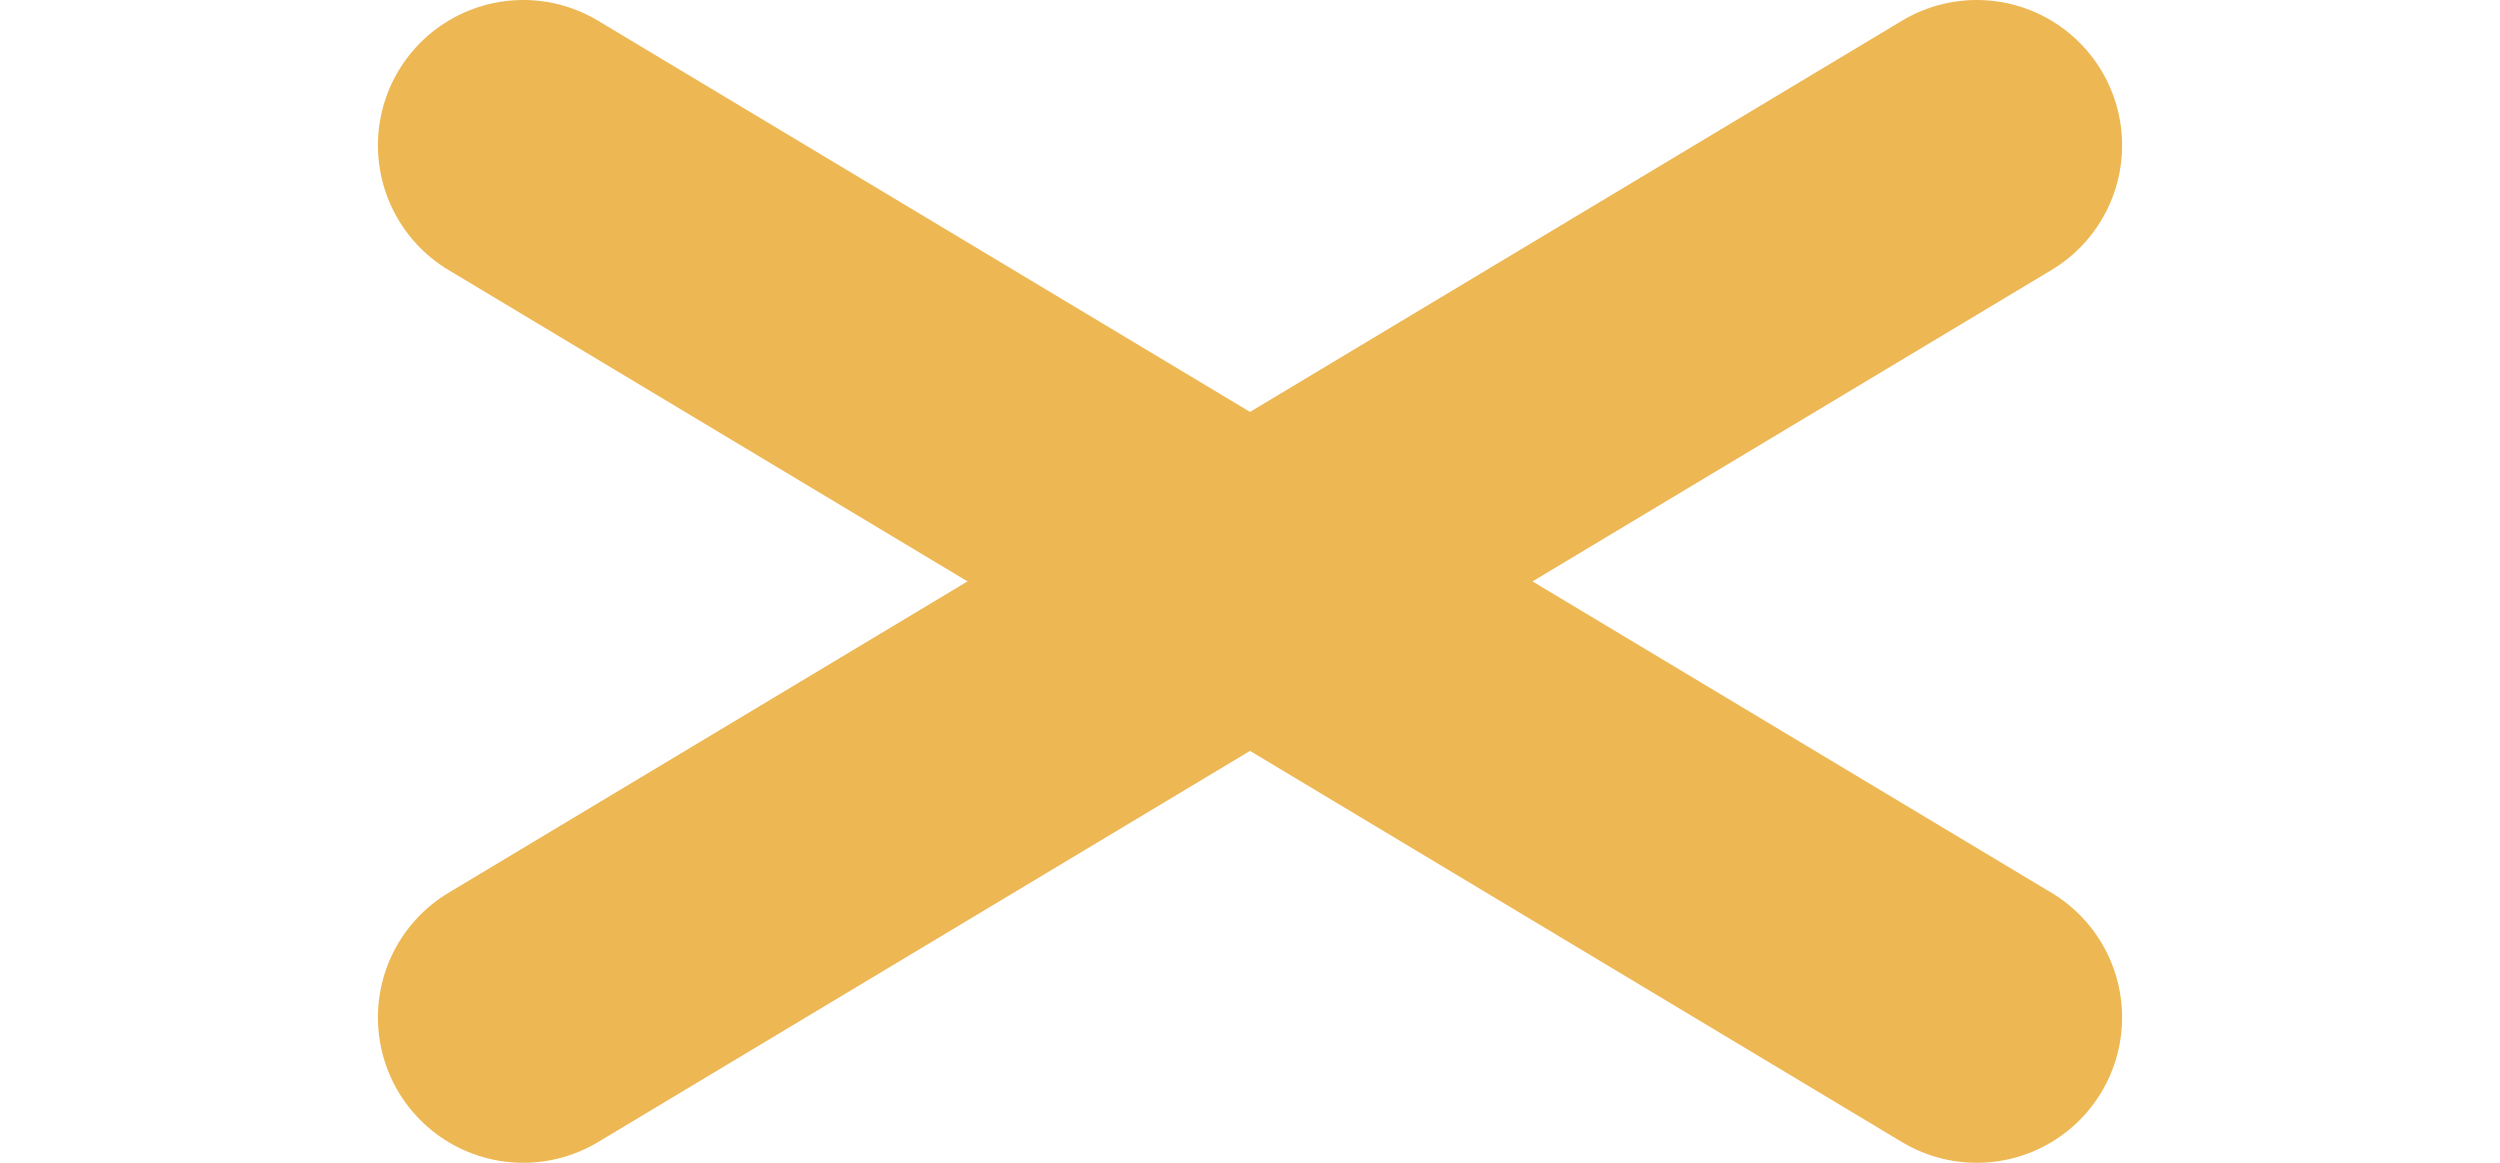
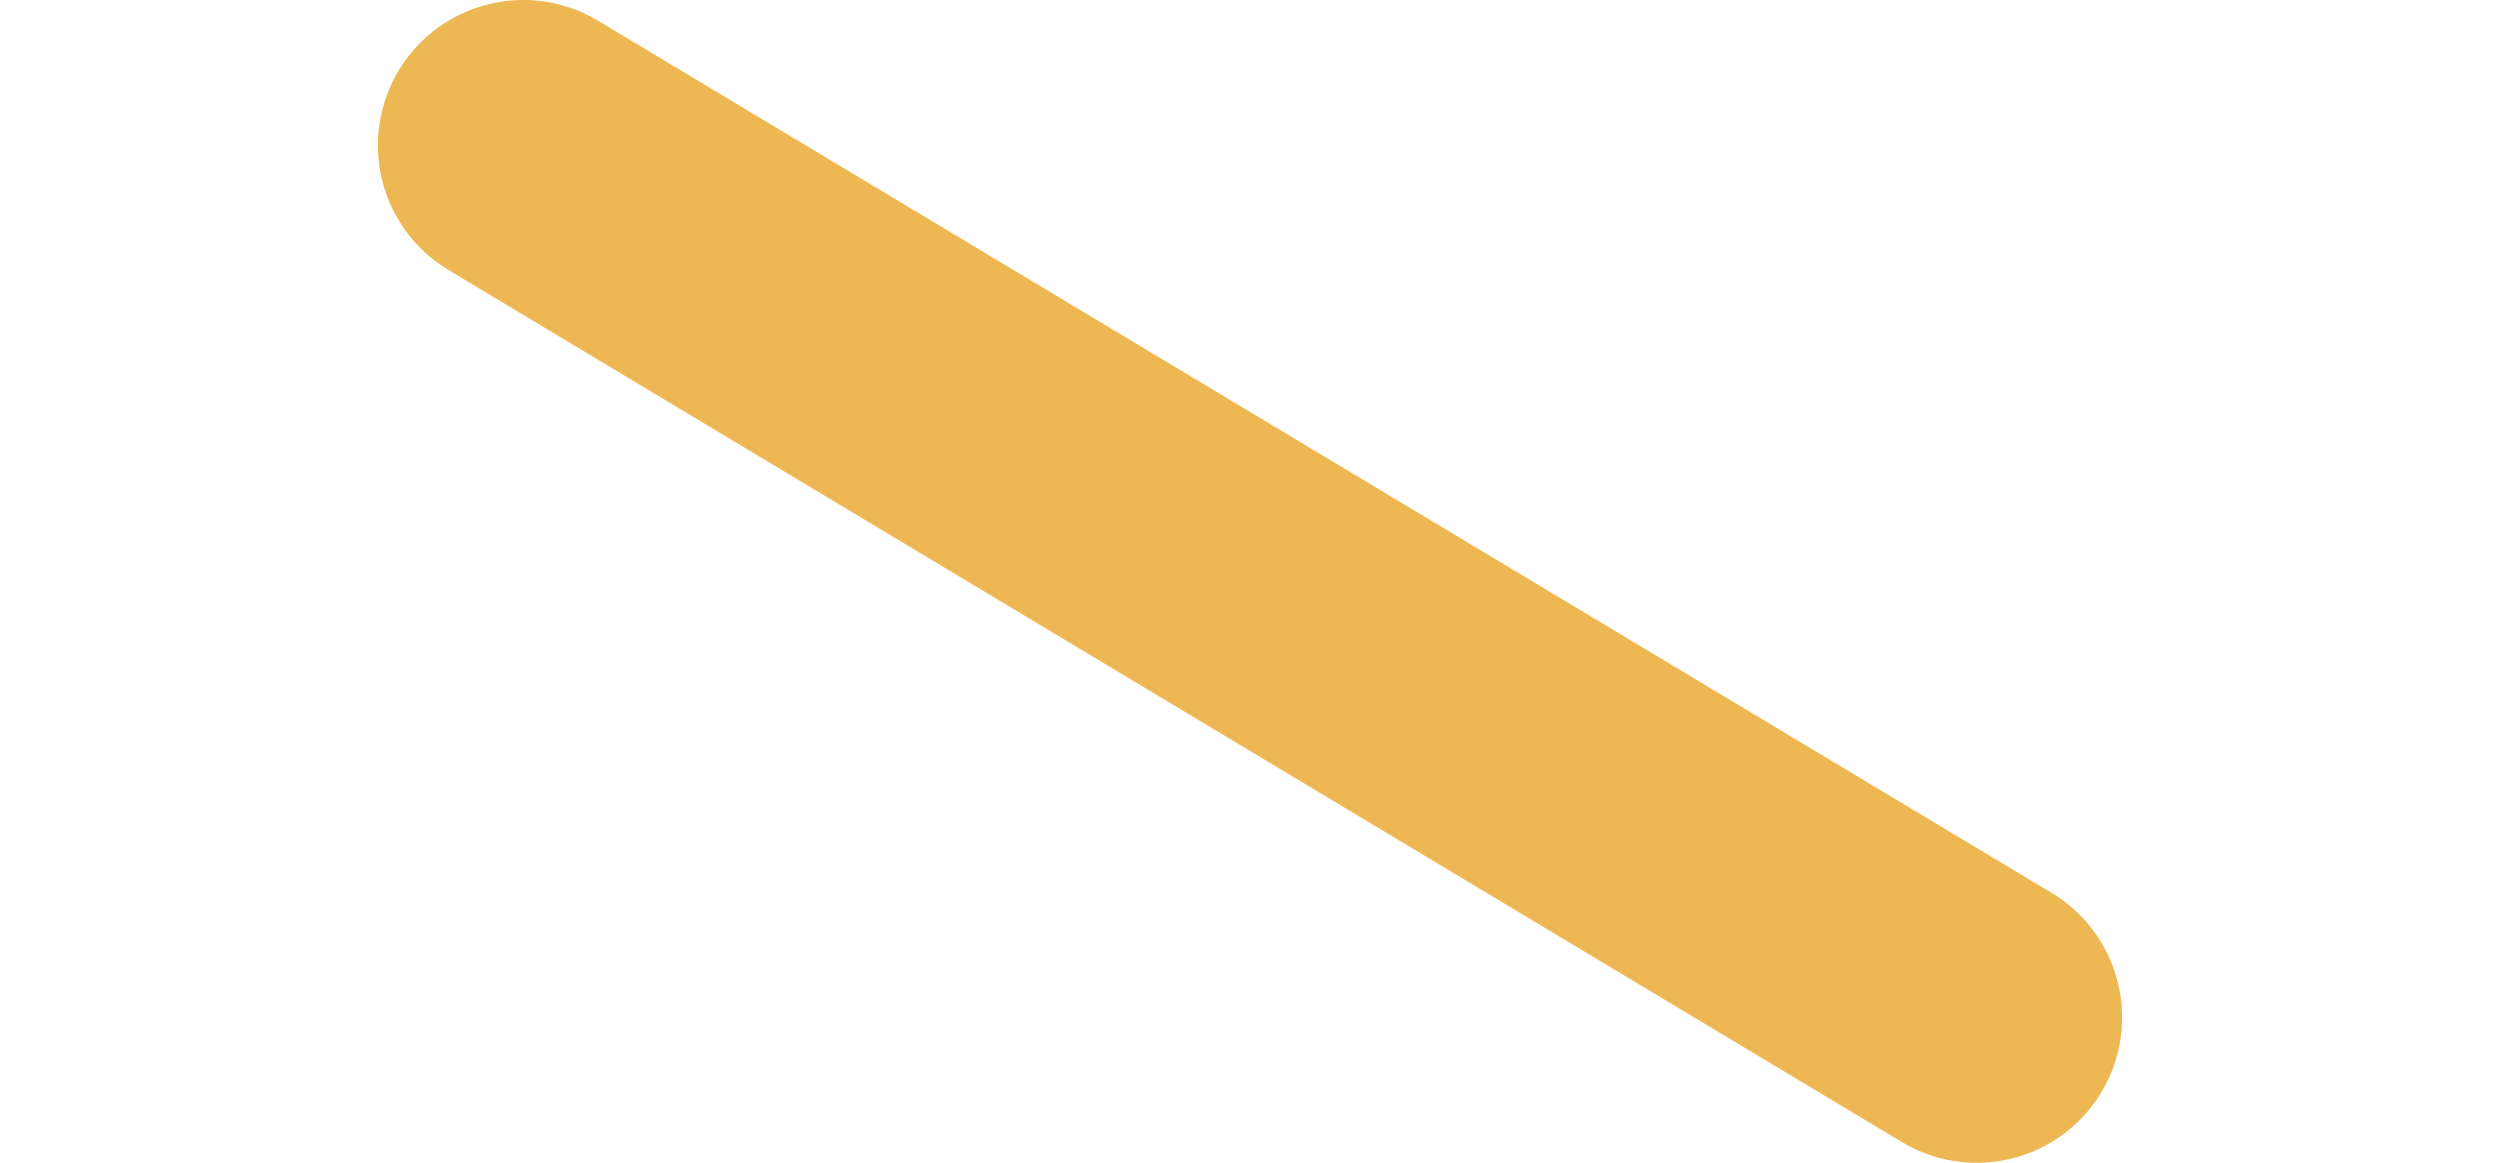
<svg xmlns="http://www.w3.org/2000/svg" width="86" height="40" viewBox="0 0 86 40" fill="none">
  <path d="M18 5L68 35" stroke="#EDB753" stroke-width="10" stroke-miterlimit="10" stroke-linecap="round" stroke-linejoin="round" />
-   <path d="M68 5L18 35" stroke="#EDB753" stroke-width="10" stroke-miterlimit="10" stroke-linecap="round" stroke-linejoin="round" />
</svg>